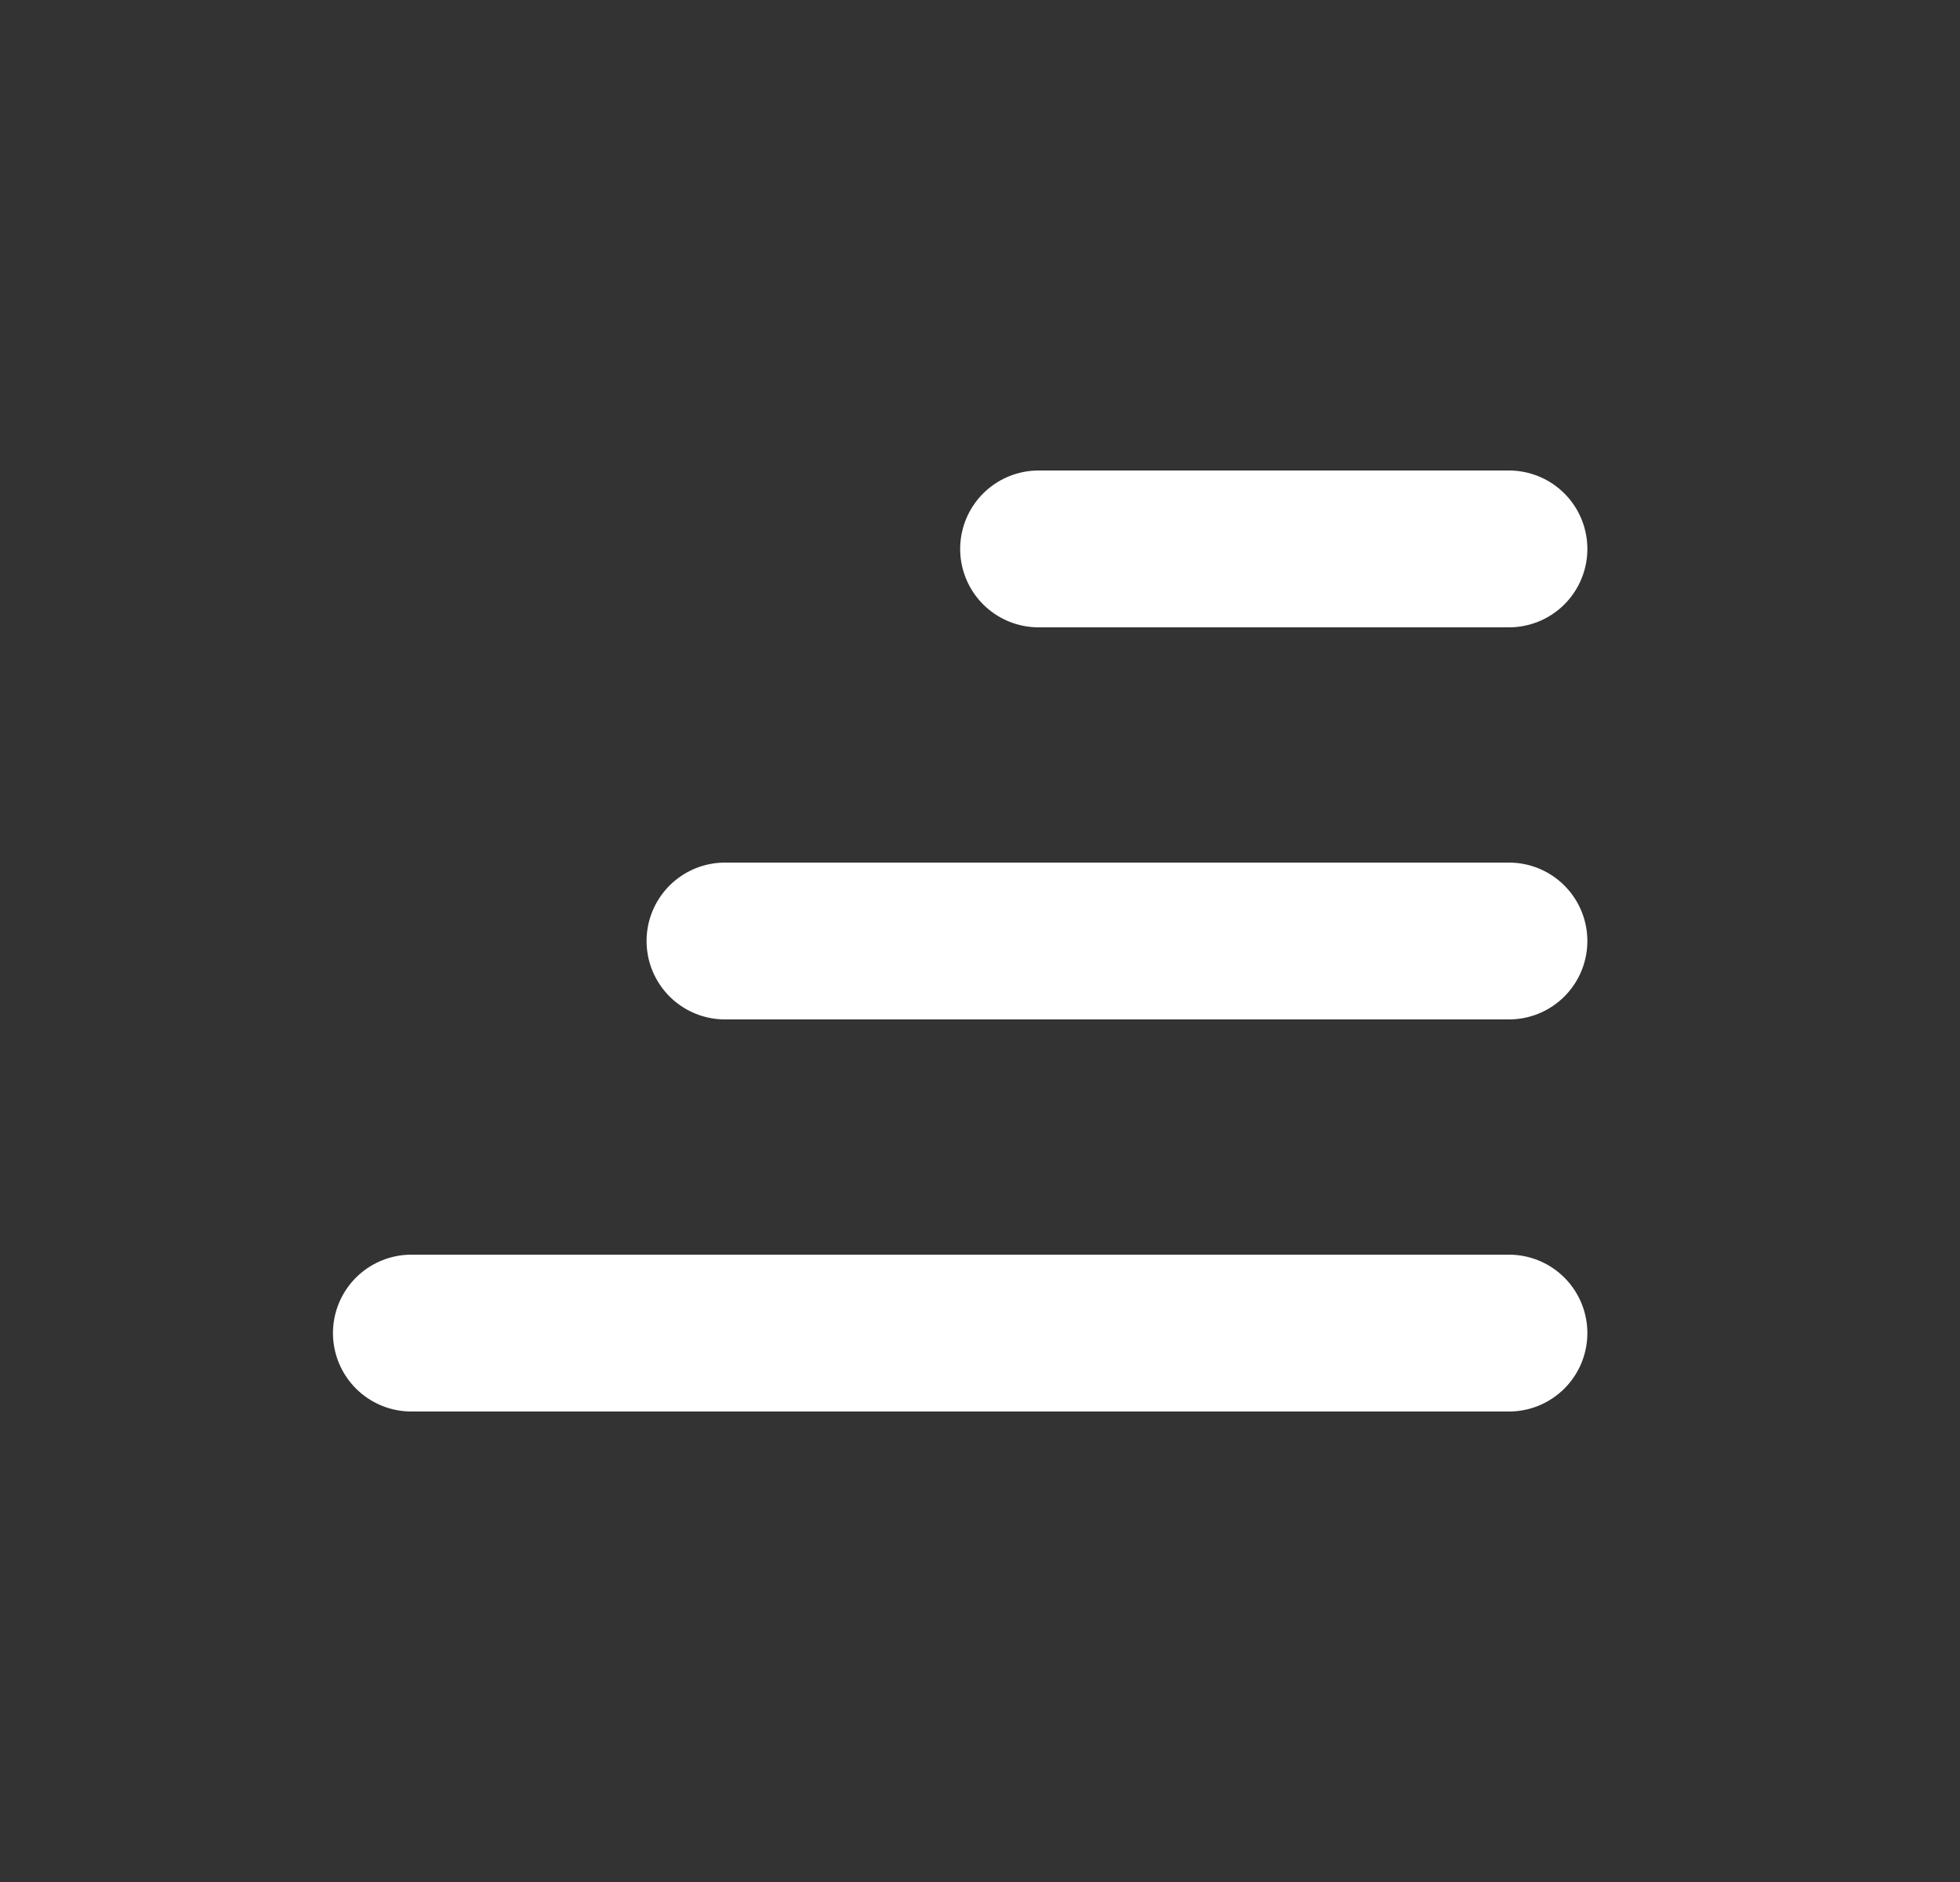
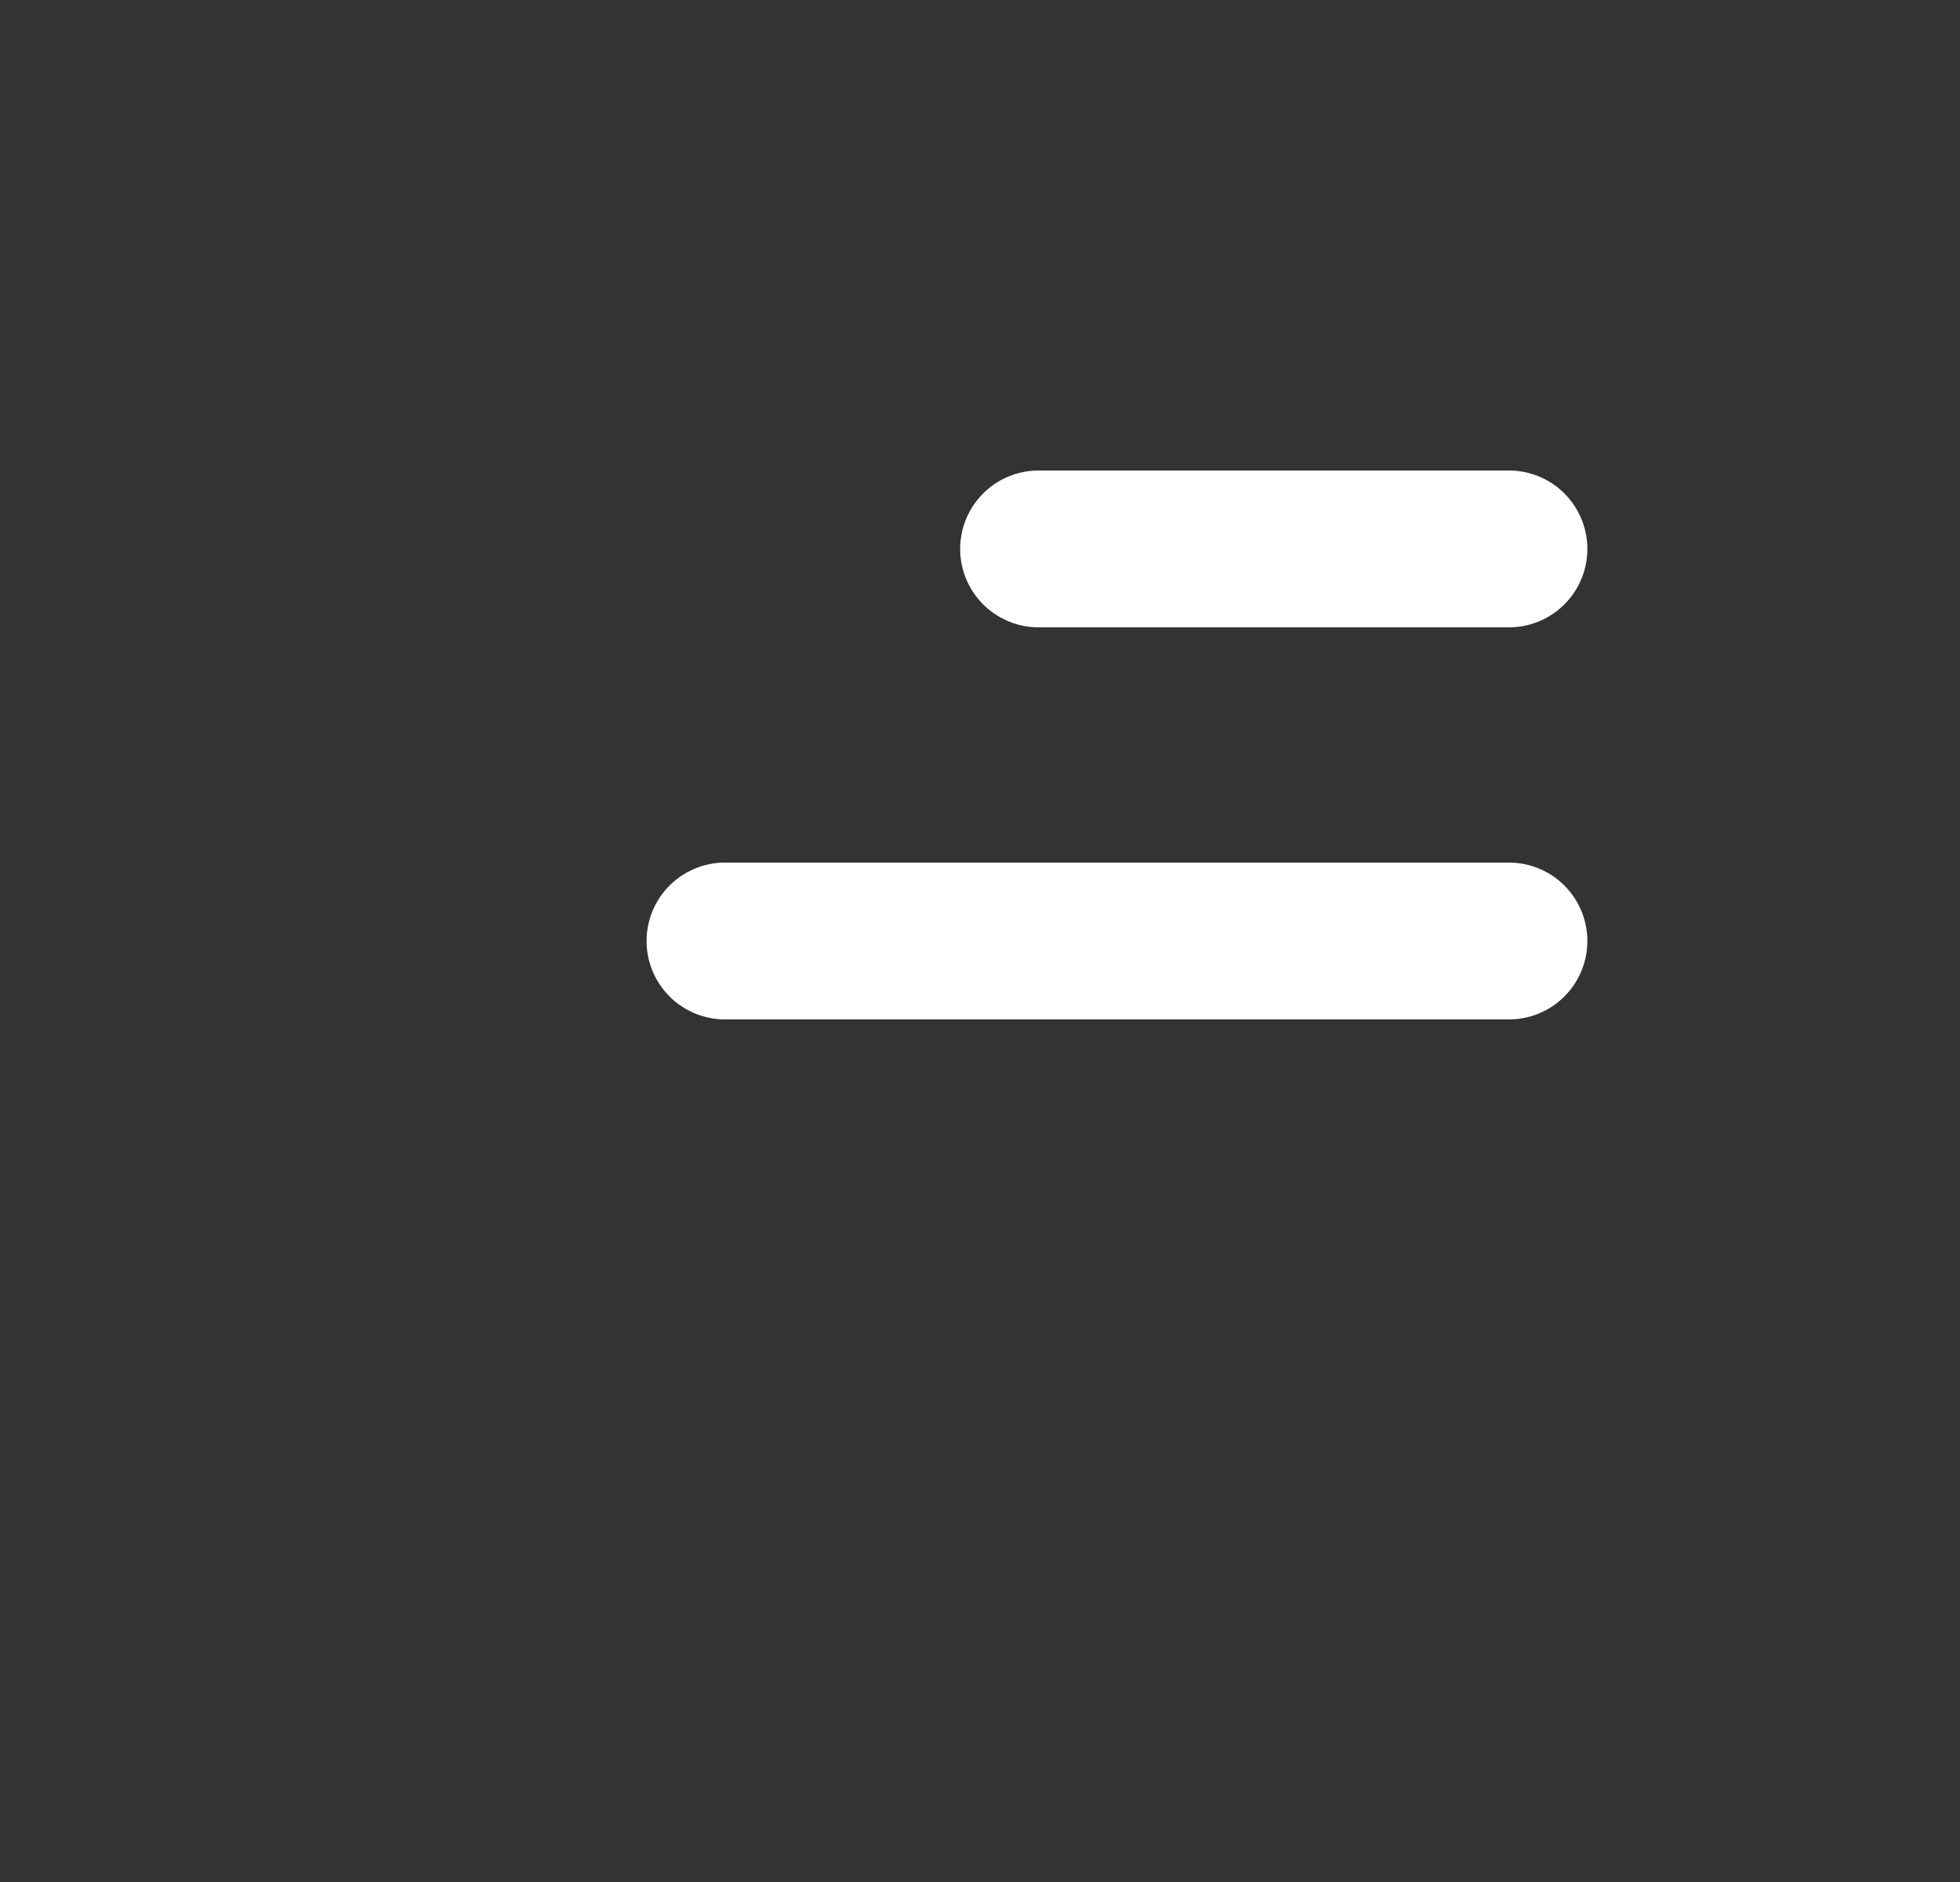
<svg xmlns="http://www.w3.org/2000/svg" width="25" height="24" viewBox="0 0 25 24" fill="none">
  <rect x="0" y="0" width="25" height="24" fill="#333333" stroke="none" />
-   <path d="M19.247 17L5.247 17" stroke="white" stroke-width="2" stroke-linecap="round" />
  <path d="M19.247 12L9.247 12" stroke="white" stroke-width="2" stroke-linecap="round" />
  <path d="M19.247 7L13.247 7" stroke="white" stroke-width="2" stroke-linecap="round" />
</svg>